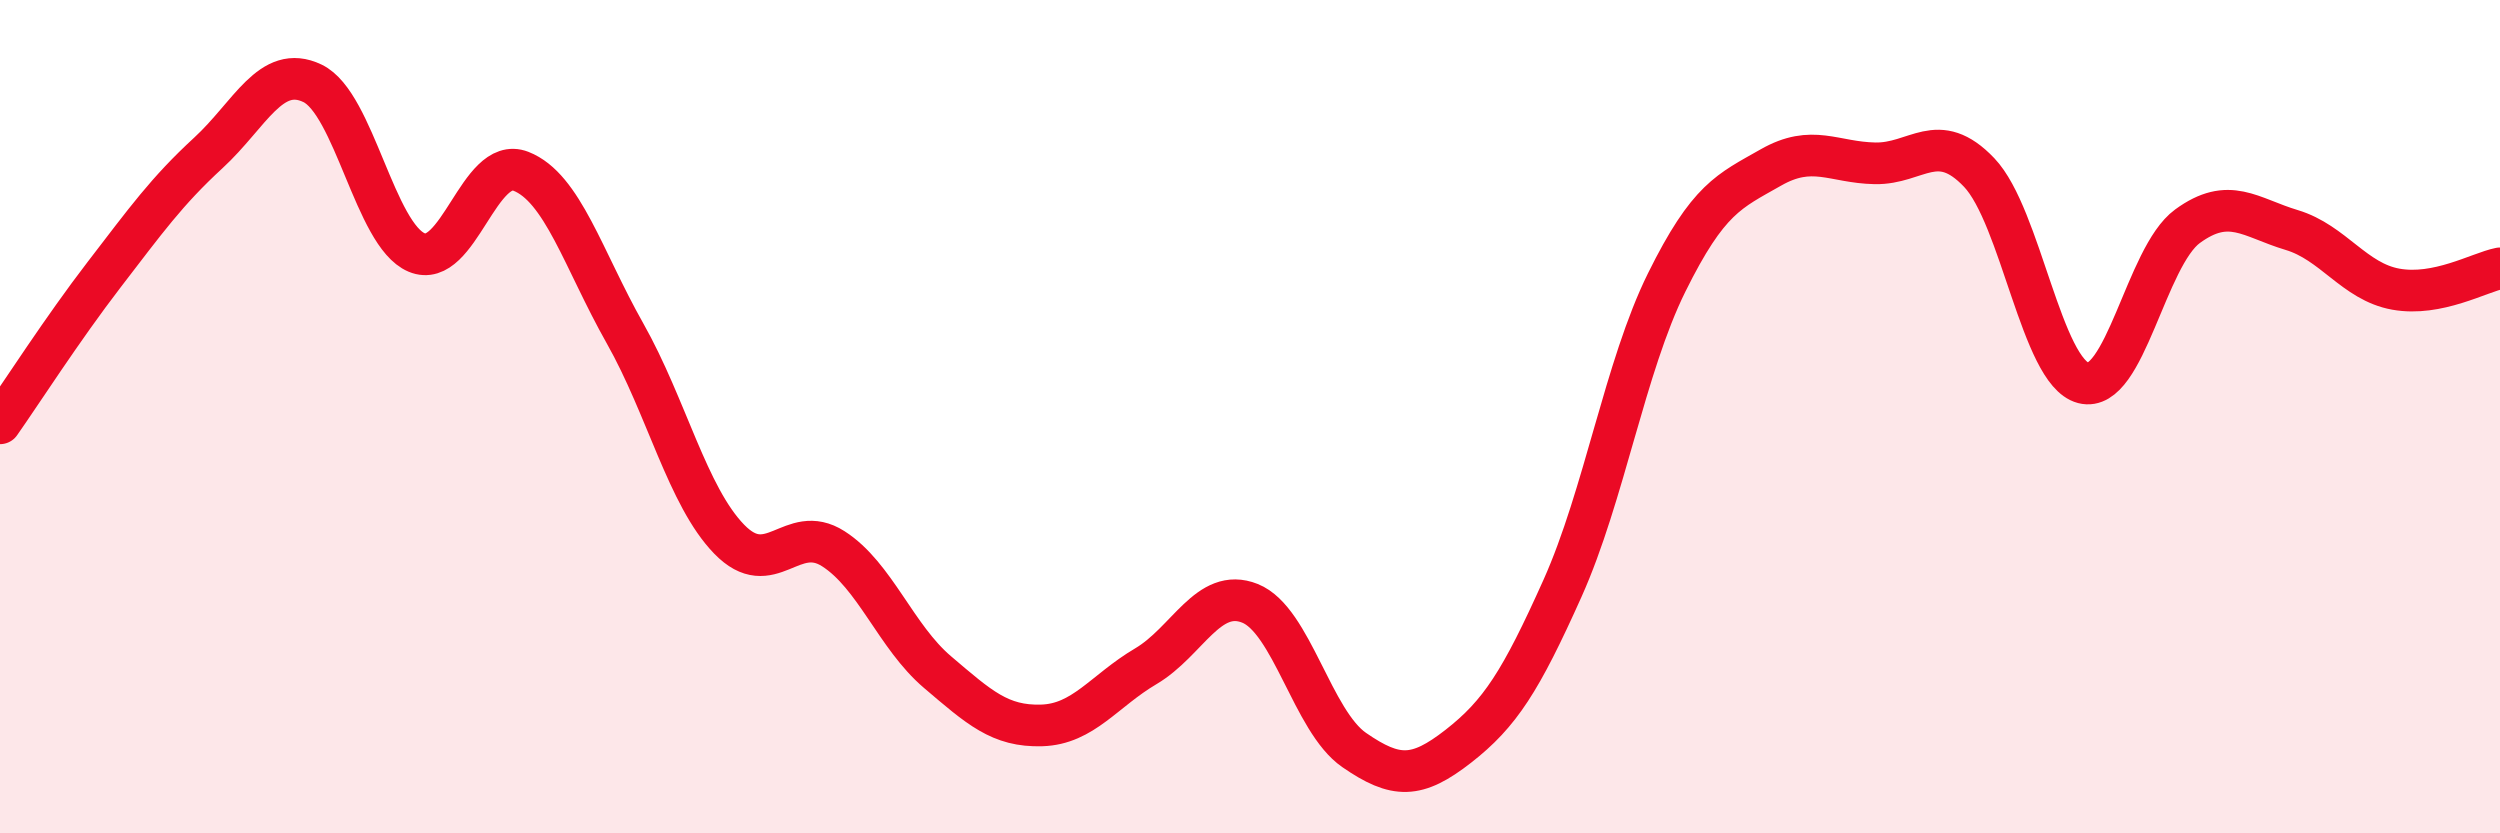
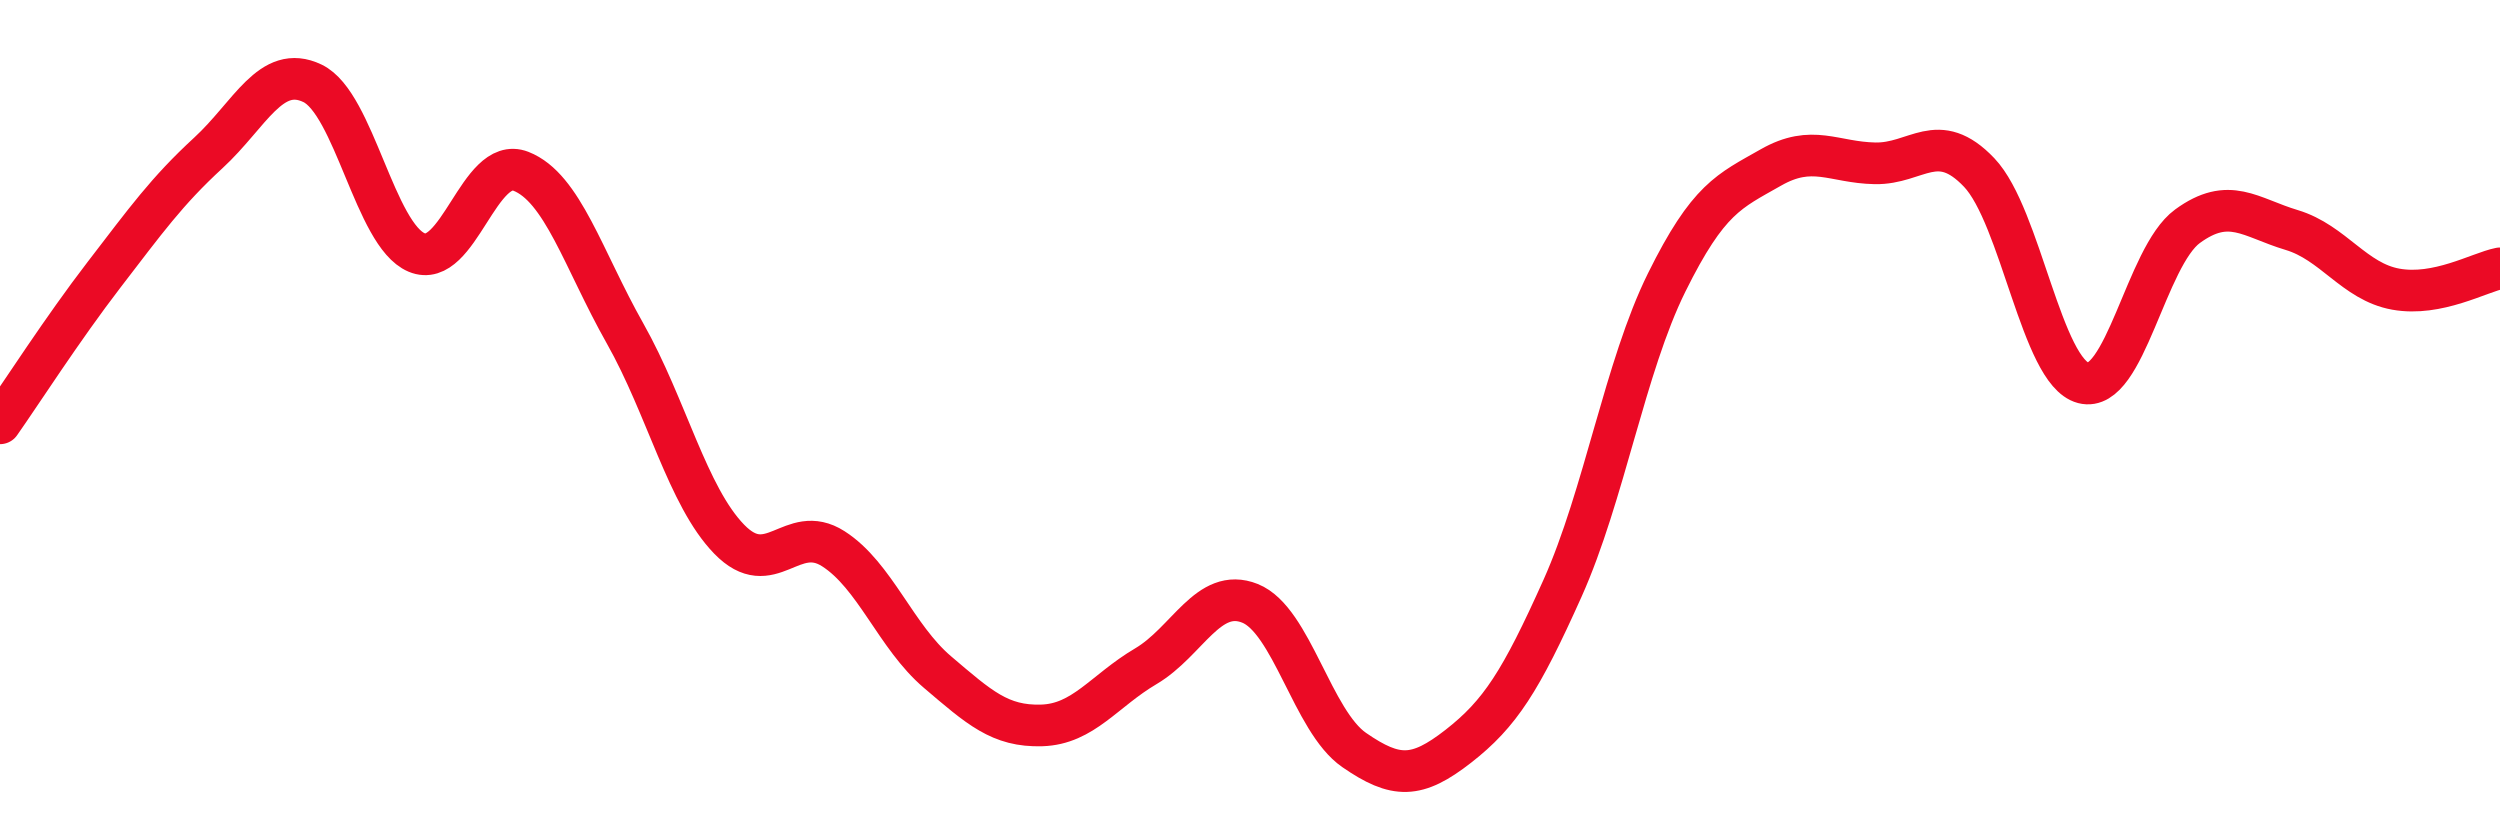
<svg xmlns="http://www.w3.org/2000/svg" width="60" height="20" viewBox="0 0 60 20">
-   <path d="M 0,10.16 C 0.5,9.45 1.5,7.89 2.5,6.59 C 3.5,5.29 4,4.59 5,3.67 C 6,2.75 6.5,1.52 7.5,2 C 8.5,2.48 9,5.64 10,6.06 C 11,6.48 11.5,3.72 12.5,4.11 C 13.5,4.5 14,6.23 15,8 C 16,9.77 16.5,11.91 17.5,12.94 C 18.5,13.97 19,12.53 20,13.17 C 21,13.81 21.5,15.28 22.5,16.13 C 23.5,16.98 24,17.44 25,17.41 C 26,17.38 26.5,16.58 27.5,15.99 C 28.5,15.4 29,14.08 30,14.48 C 31,14.88 31.5,17.31 32.5,18 C 33.5,18.69 34,18.69 35,17.91 C 36,17.13 36.5,16.35 37.5,14.12 C 38.5,11.89 39,8.8 40,6.78 C 41,4.76 41.5,4.59 42.5,4.02 C 43.5,3.45 44,3.9 45,3.92 C 46,3.94 46.5,3.09 47.5,4.14 C 48.5,5.19 49,8.93 50,9.19 C 51,9.45 51.5,6.16 52.5,5.43 C 53.5,4.7 54,5.22 55,5.52 C 56,5.82 56.5,6.76 57.5,6.94 C 58.5,7.12 59.5,6.54 60,6.44L60 20L0 20Z" fill="#EB0A25" opacity="0.1" stroke-linecap="round" stroke-linejoin="round" />
  <path d="M 0,10.16 C 0.5,9.45 1.5,7.89 2.5,6.59 C 3.5,5.29 4,4.59 5,3.67 C 6,2.75 6.5,1.52 7.5,2 C 8.5,2.48 9,5.64 10,6.06 C 11,6.48 11.5,3.72 12.5,4.11 C 13.5,4.5 14,6.23 15,8 C 16,9.77 16.5,11.91 17.5,12.94 C 18.5,13.97 19,12.53 20,13.17 C 21,13.81 21.5,15.28 22.5,16.13 C 23.5,16.98 24,17.44 25,17.41 C 26,17.38 26.5,16.58 27.5,15.99 C 28.5,15.4 29,14.08 30,14.48 C 31,14.88 31.5,17.31 32.5,18 C 33.5,18.69 34,18.69 35,17.91 C 36,17.13 36.5,16.35 37.5,14.12 C 38.5,11.89 39,8.8 40,6.78 C 41,4.76 41.5,4.59 42.5,4.02 C 43.5,3.45 44,3.9 45,3.92 C 46,3.94 46.5,3.09 47.5,4.14 C 48.5,5.19 49,8.93 50,9.19 C 51,9.45 51.5,6.16 52.5,5.43 C 53.5,4.7 54,5.22 55,5.52 C 56,5.82 56.5,6.76 57.5,6.94 C 58.5,7.12 59.5,6.54 60,6.44" stroke="#EB0A25" stroke-width="1" fill="none" stroke-linecap="round" stroke-linejoin="round" />
</svg>